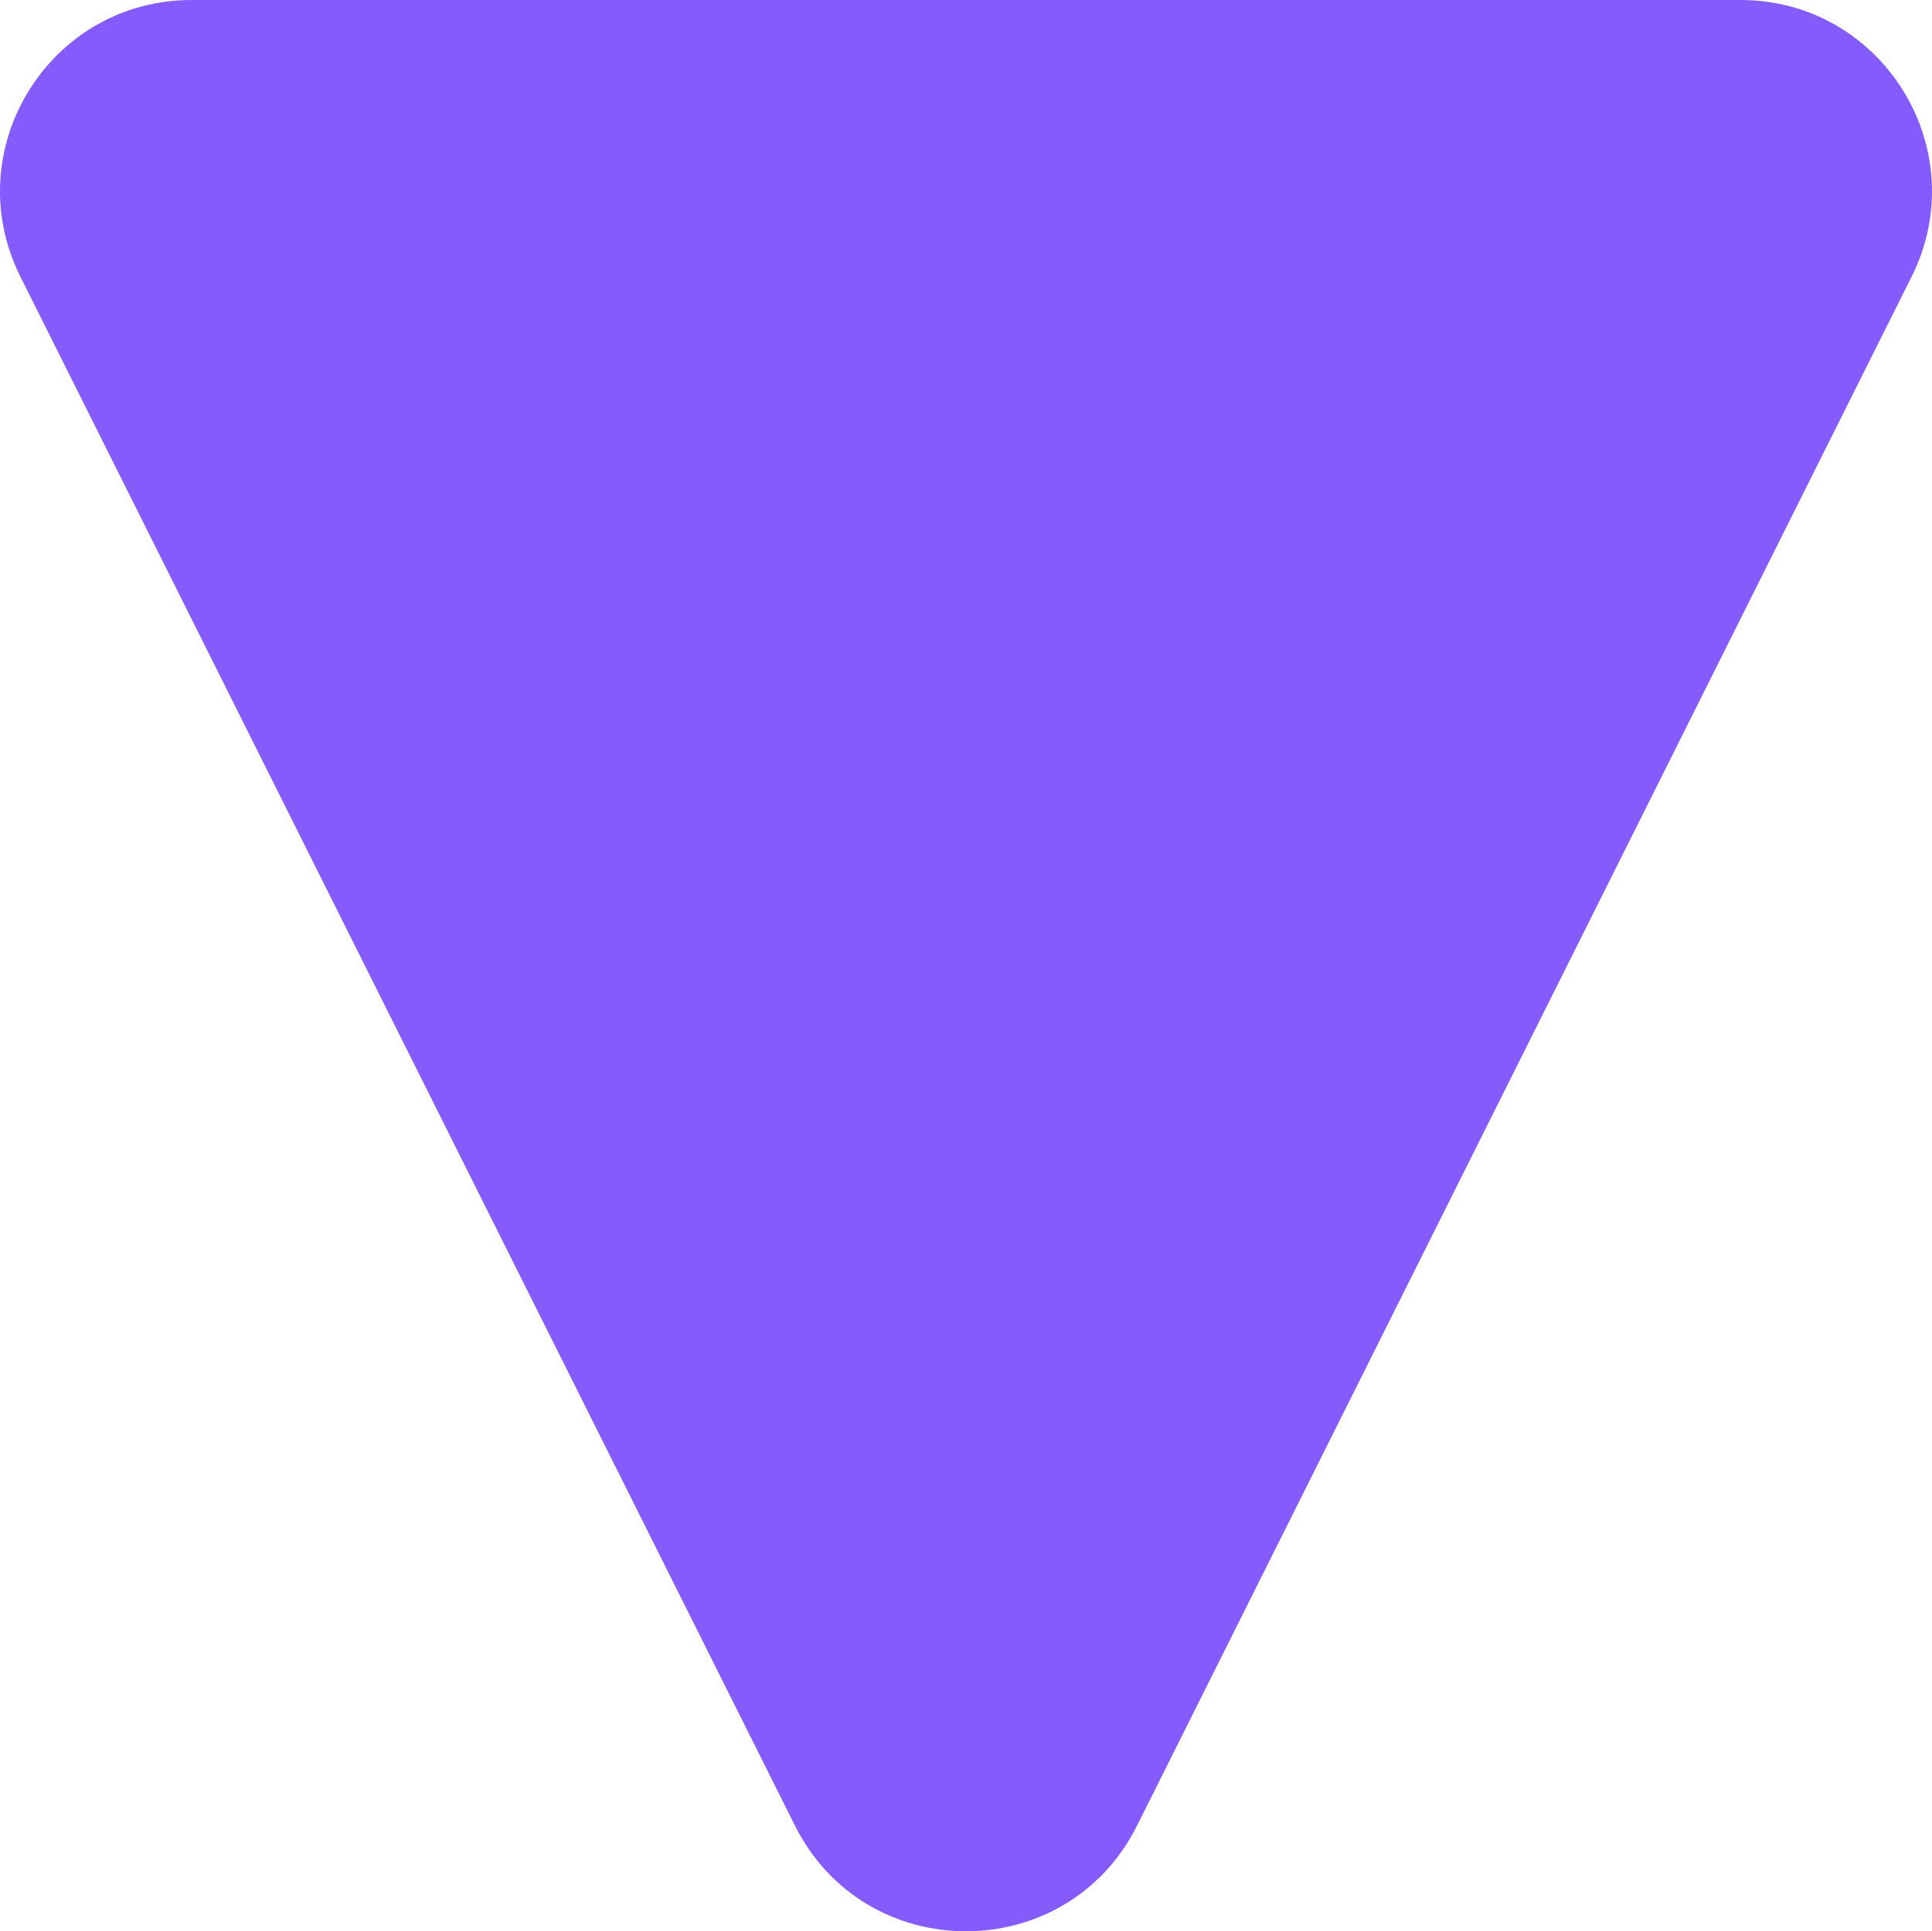
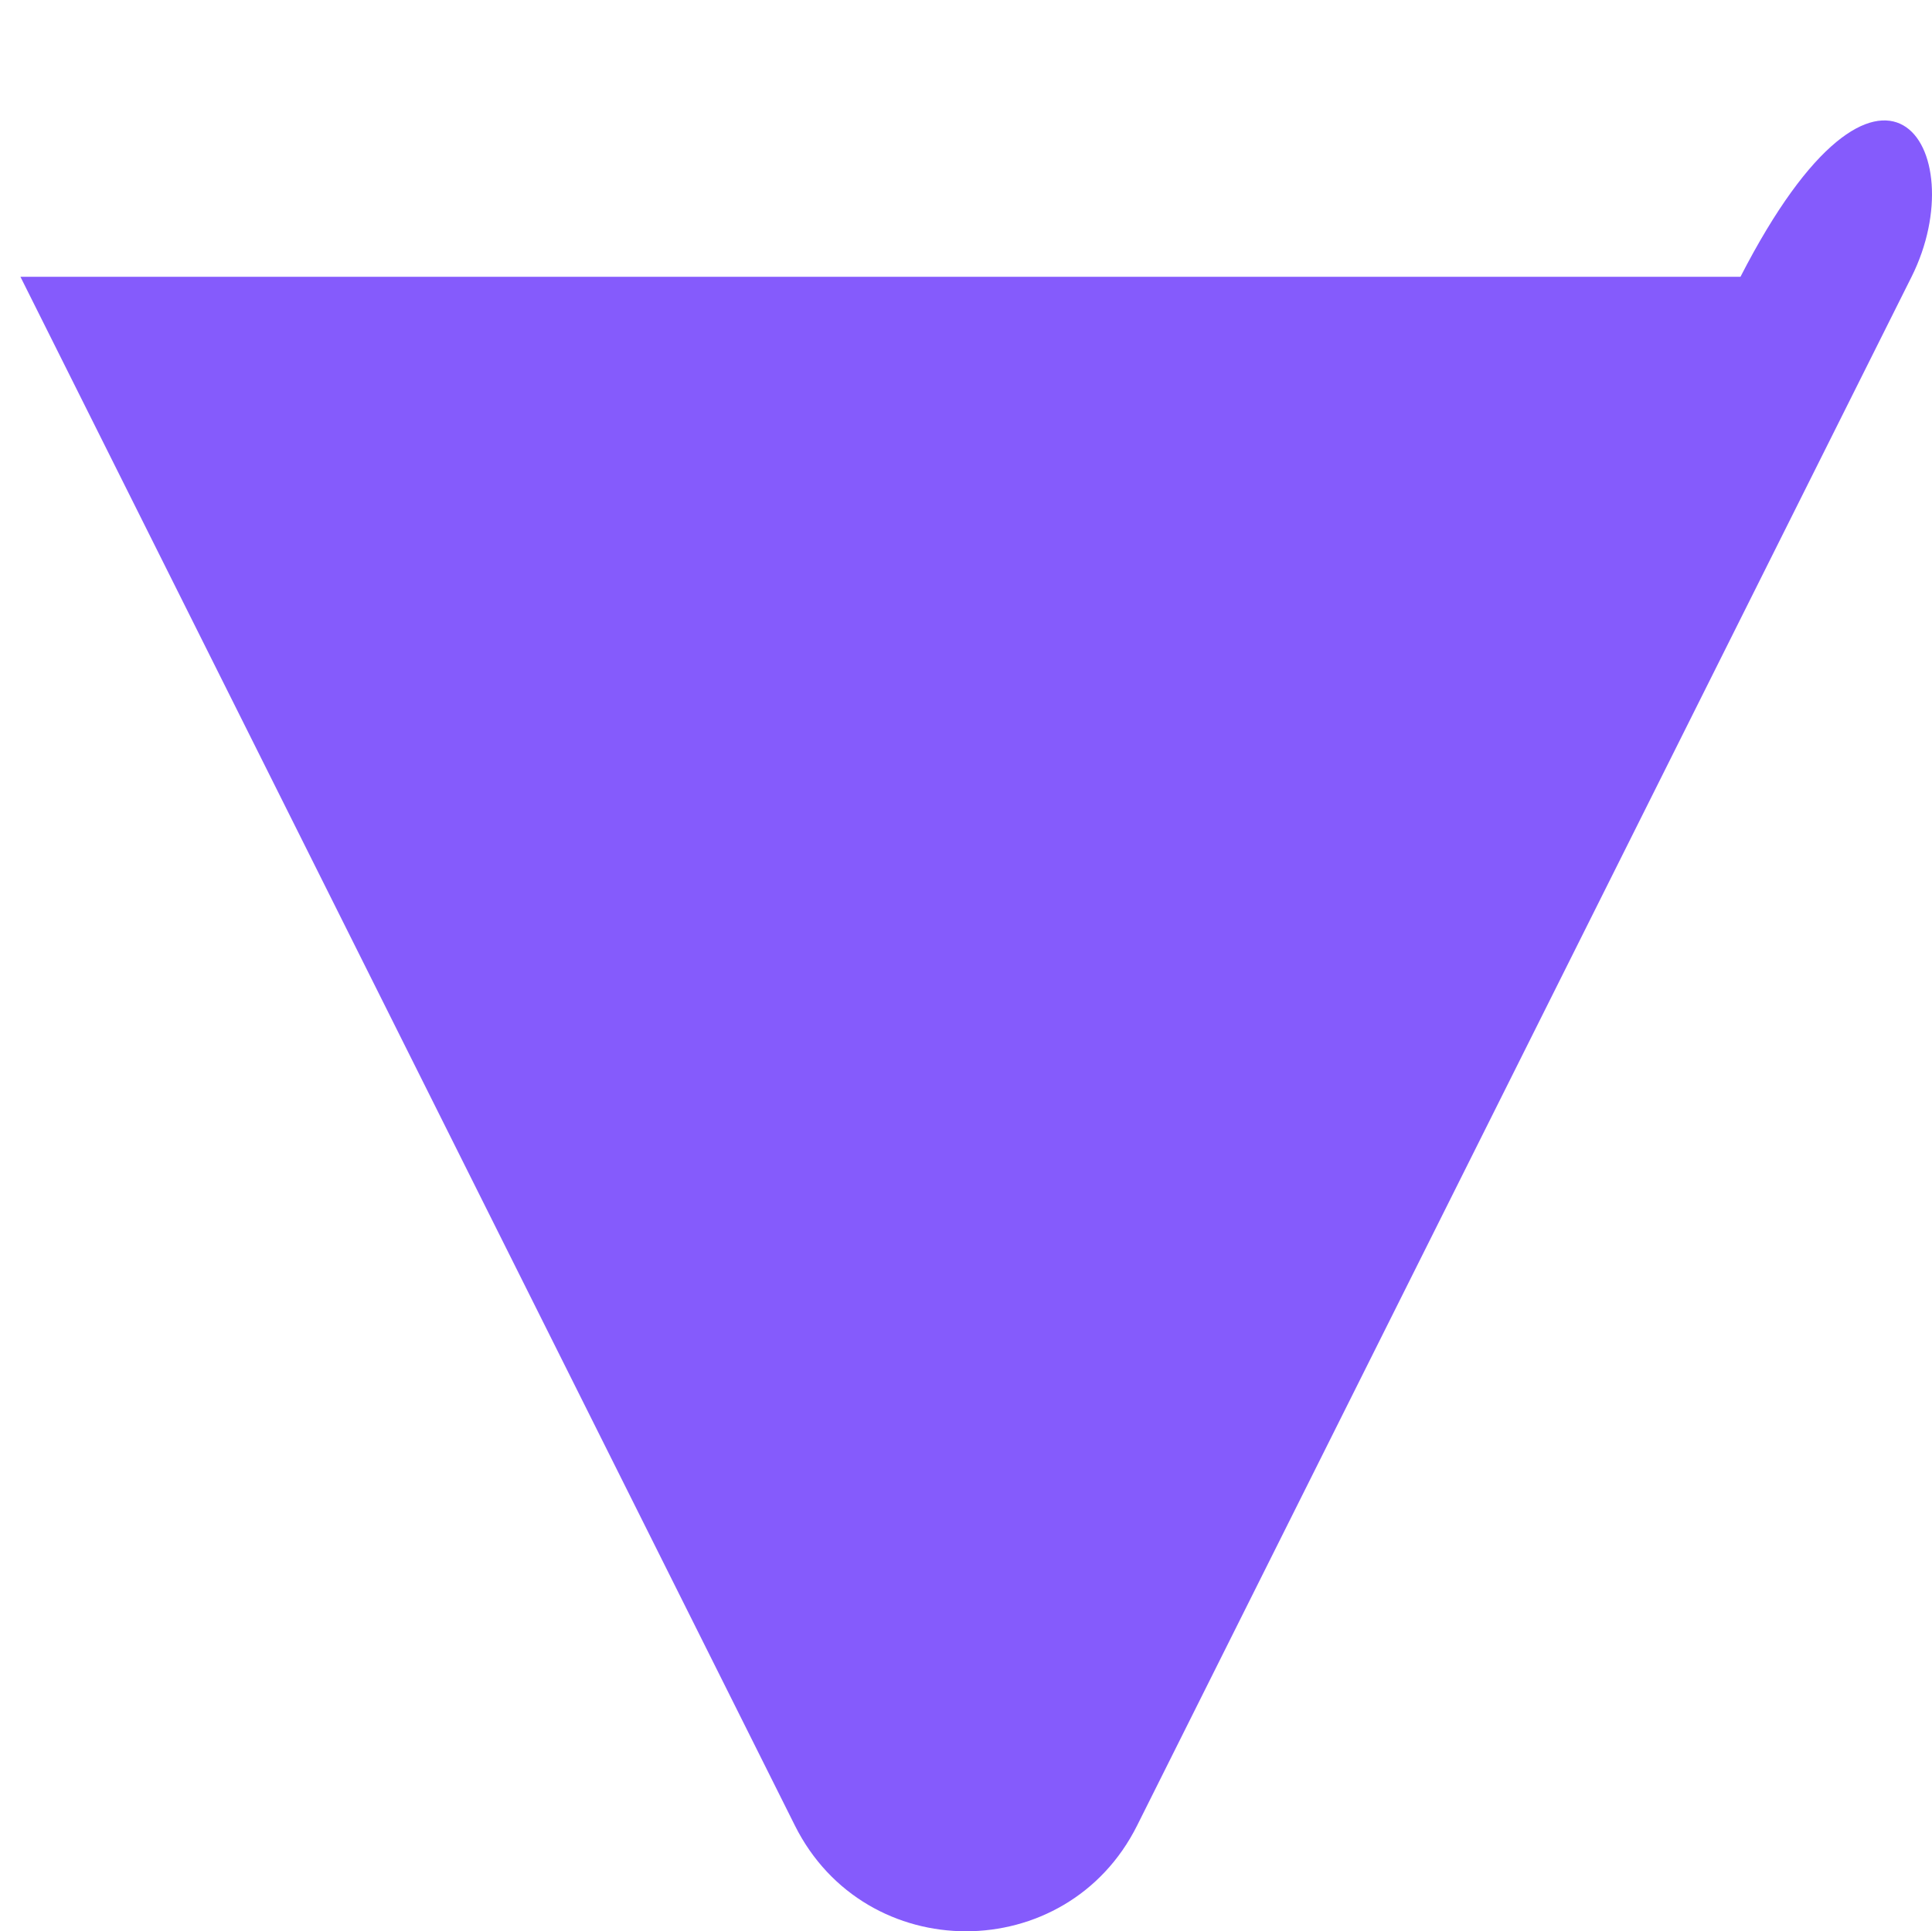
<svg xmlns="http://www.w3.org/2000/svg" width="885.031" height="884.805" viewBox="0 0 885.031 884.805">
-   <path id="Triangle_purple" data-name="Triangle purple" d="M836.367,364.144c64.585,32.292,64.585,124.461,0,156.754L126.817,875.671C68.553,904.8,0,862.436,0,797.295V87.746C0,22.6,68.553-19.763,126.817,9.369Z" transform="translate(885.036) rotate(90)" fill="#855bfc" fill-rule="evenodd" />
+   <path id="Triangle_purple" data-name="Triangle purple" d="M836.367,364.144c64.585,32.292,64.585,124.461,0,156.754L126.817,875.671V87.746C0,22.6,68.553-19.763,126.817,9.369Z" transform="translate(885.036) rotate(90)" fill="#855bfc" fill-rule="evenodd" />
</svg>